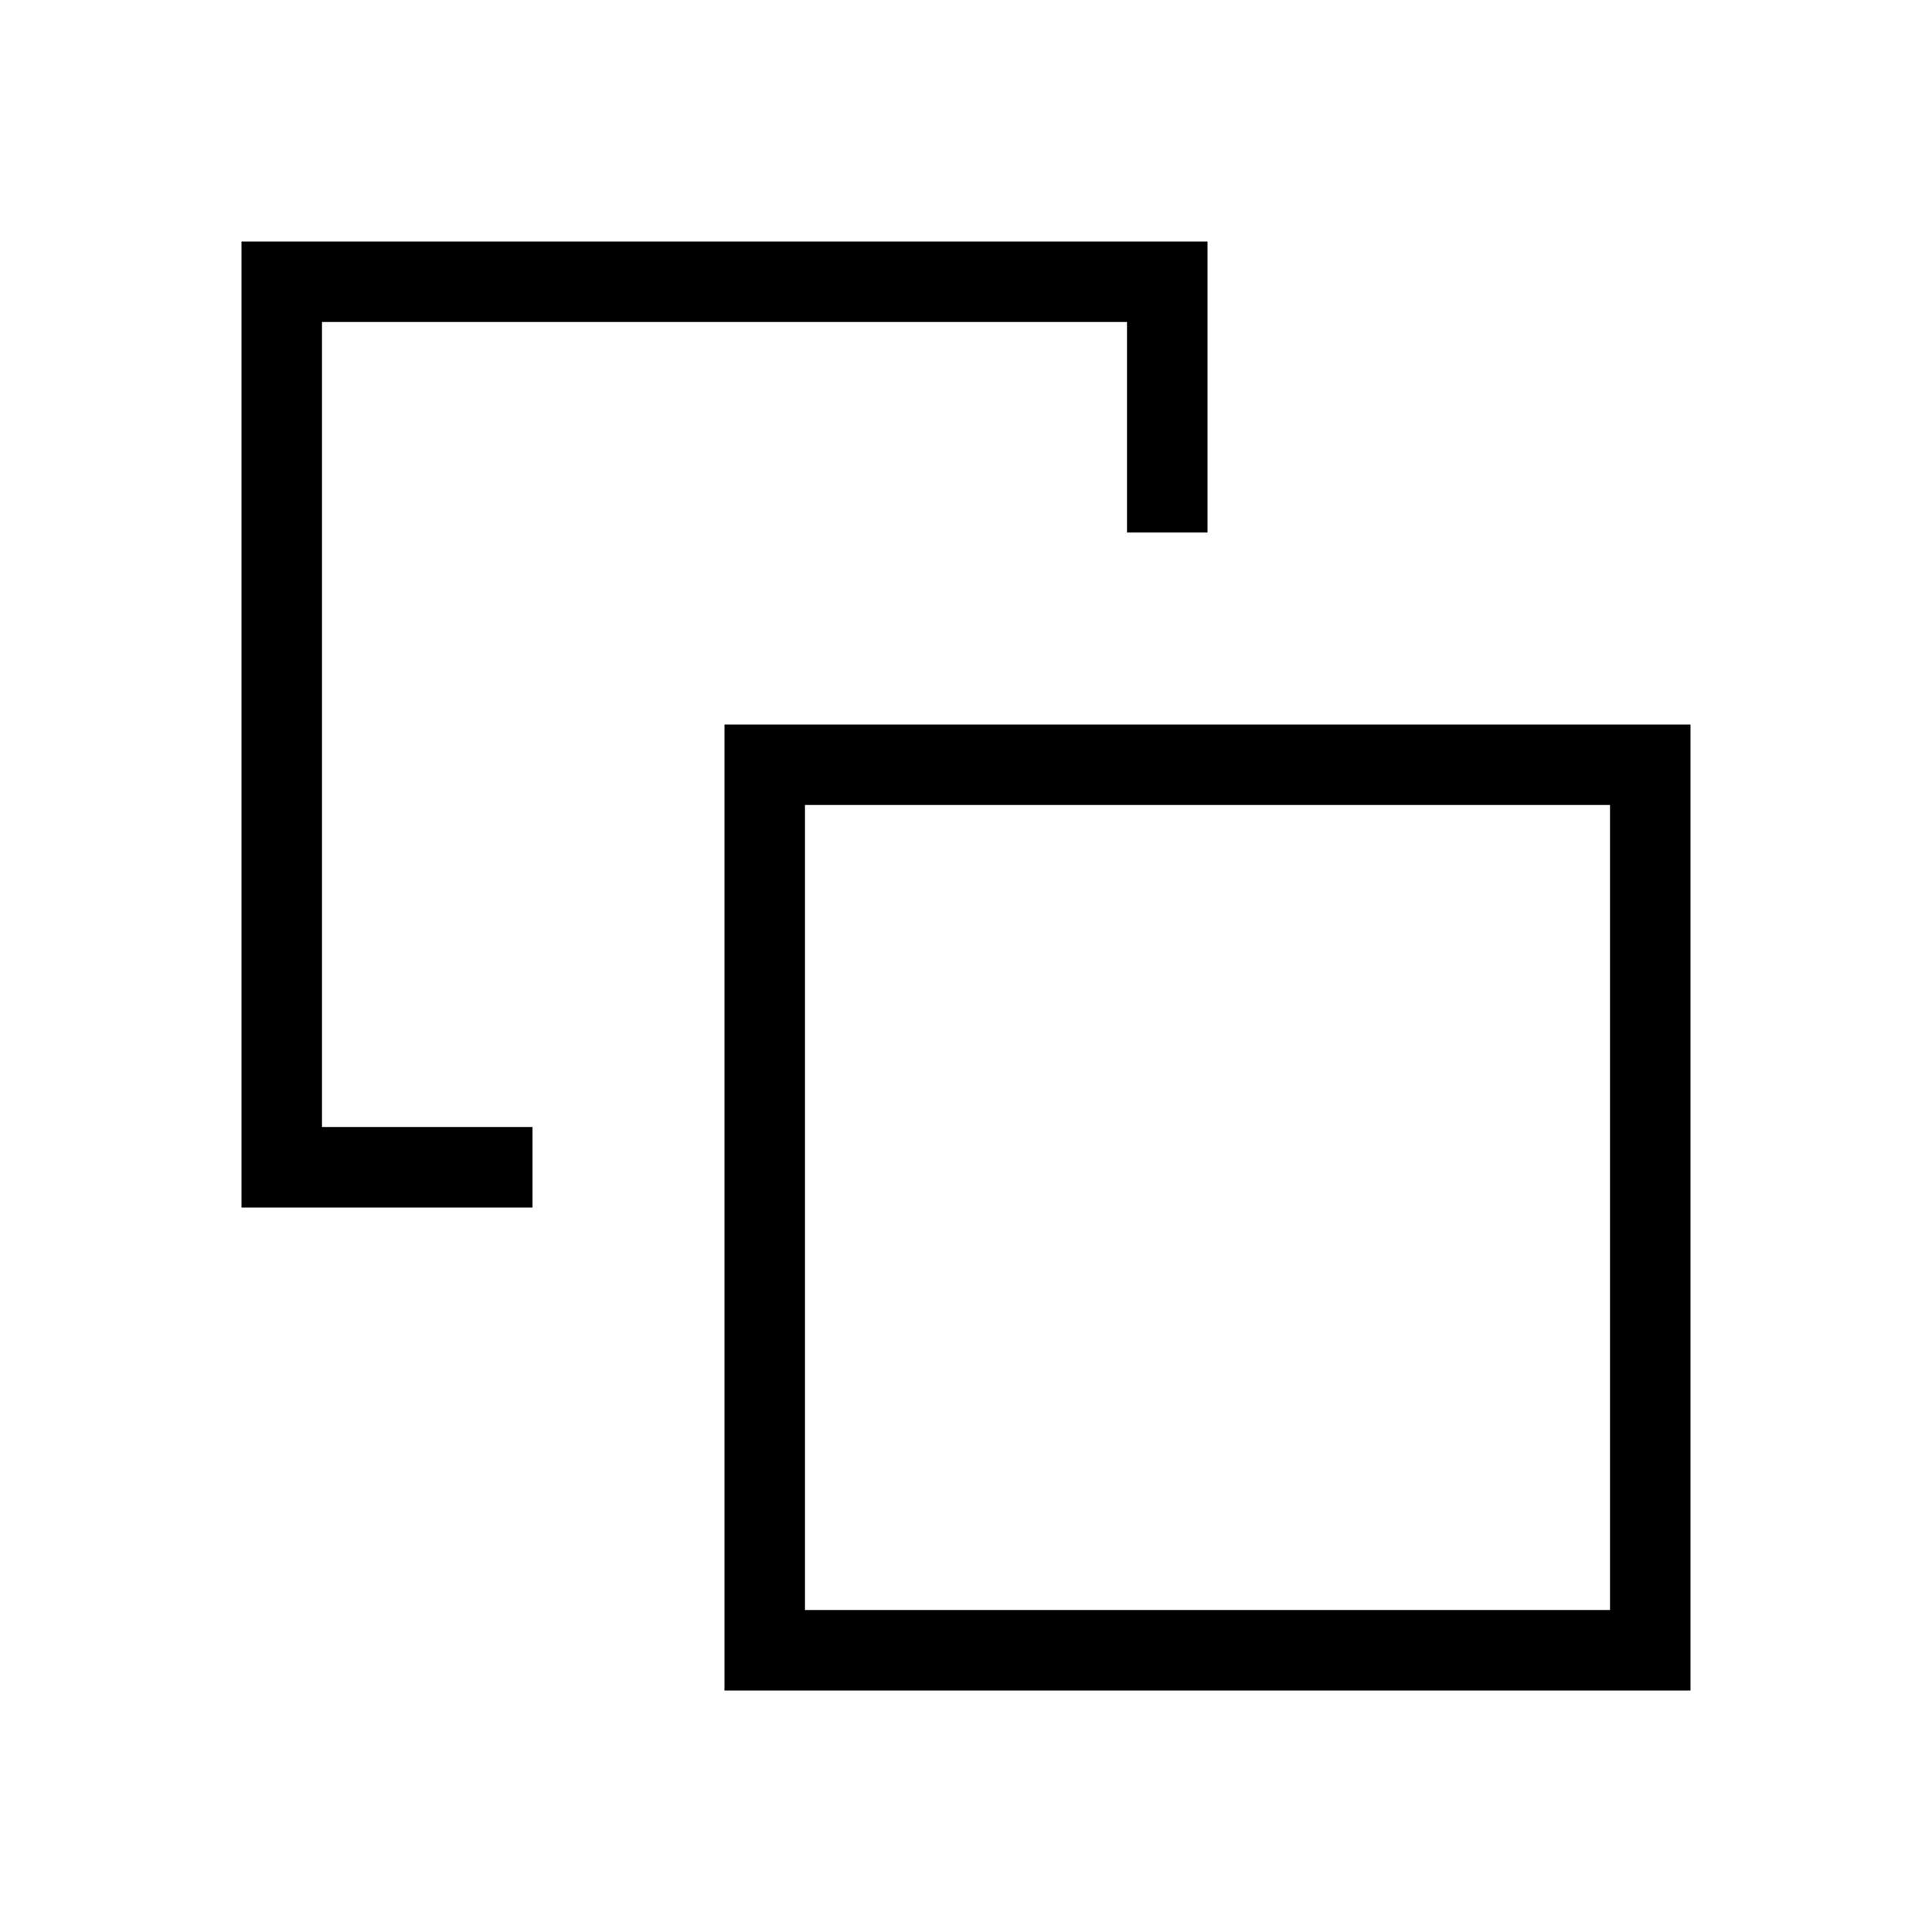
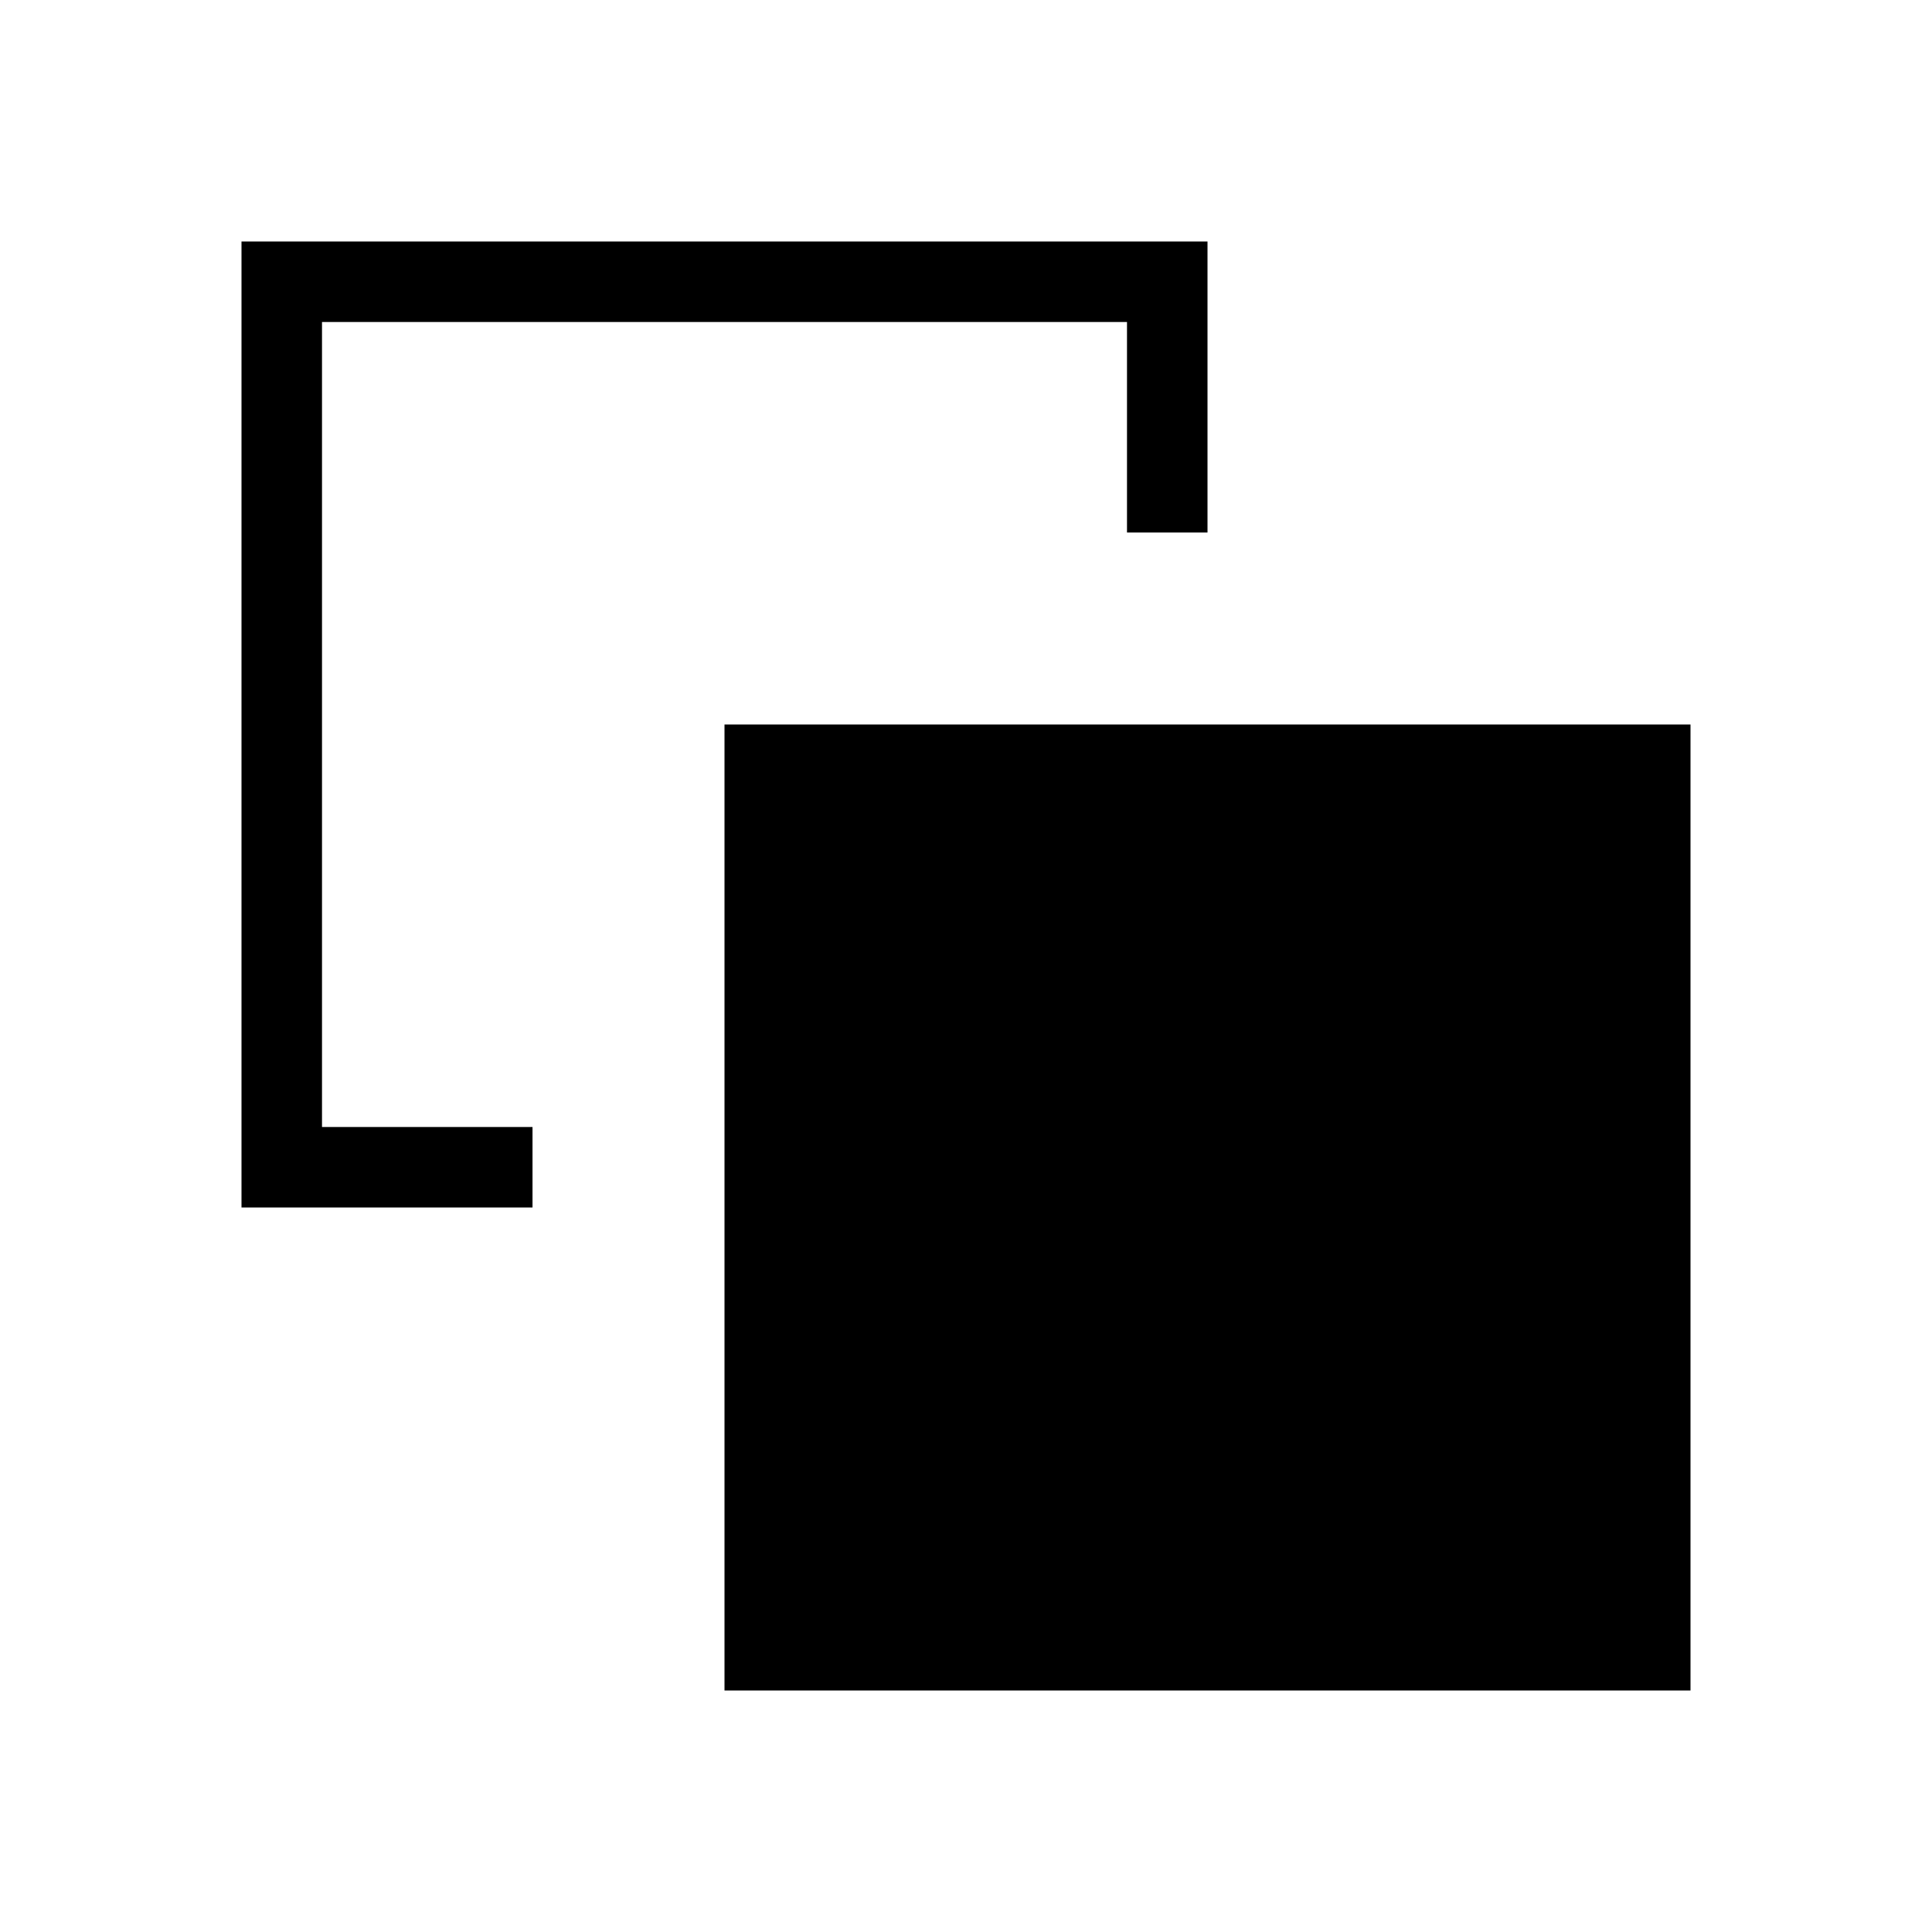
<svg xmlns="http://www.w3.org/2000/svg" viewBox="0 0 24 24" height="1024" width="1024">
-   <path d="M6.615 14v1H3V3h12v3.615h-1V4H4v10h2.615ZM9 21V9h12v12H9Zm1-1h10V10H10v10Zm5-5Z" fill="currentColor" />
+   <path d="M6.615 14v1H3V3h12v3.615h-1V4H4v10h2.615ZM9 21V9h12v12H9Zm1-1V10H10v10Zm5-5Z" fill="currentColor" />
</svg>